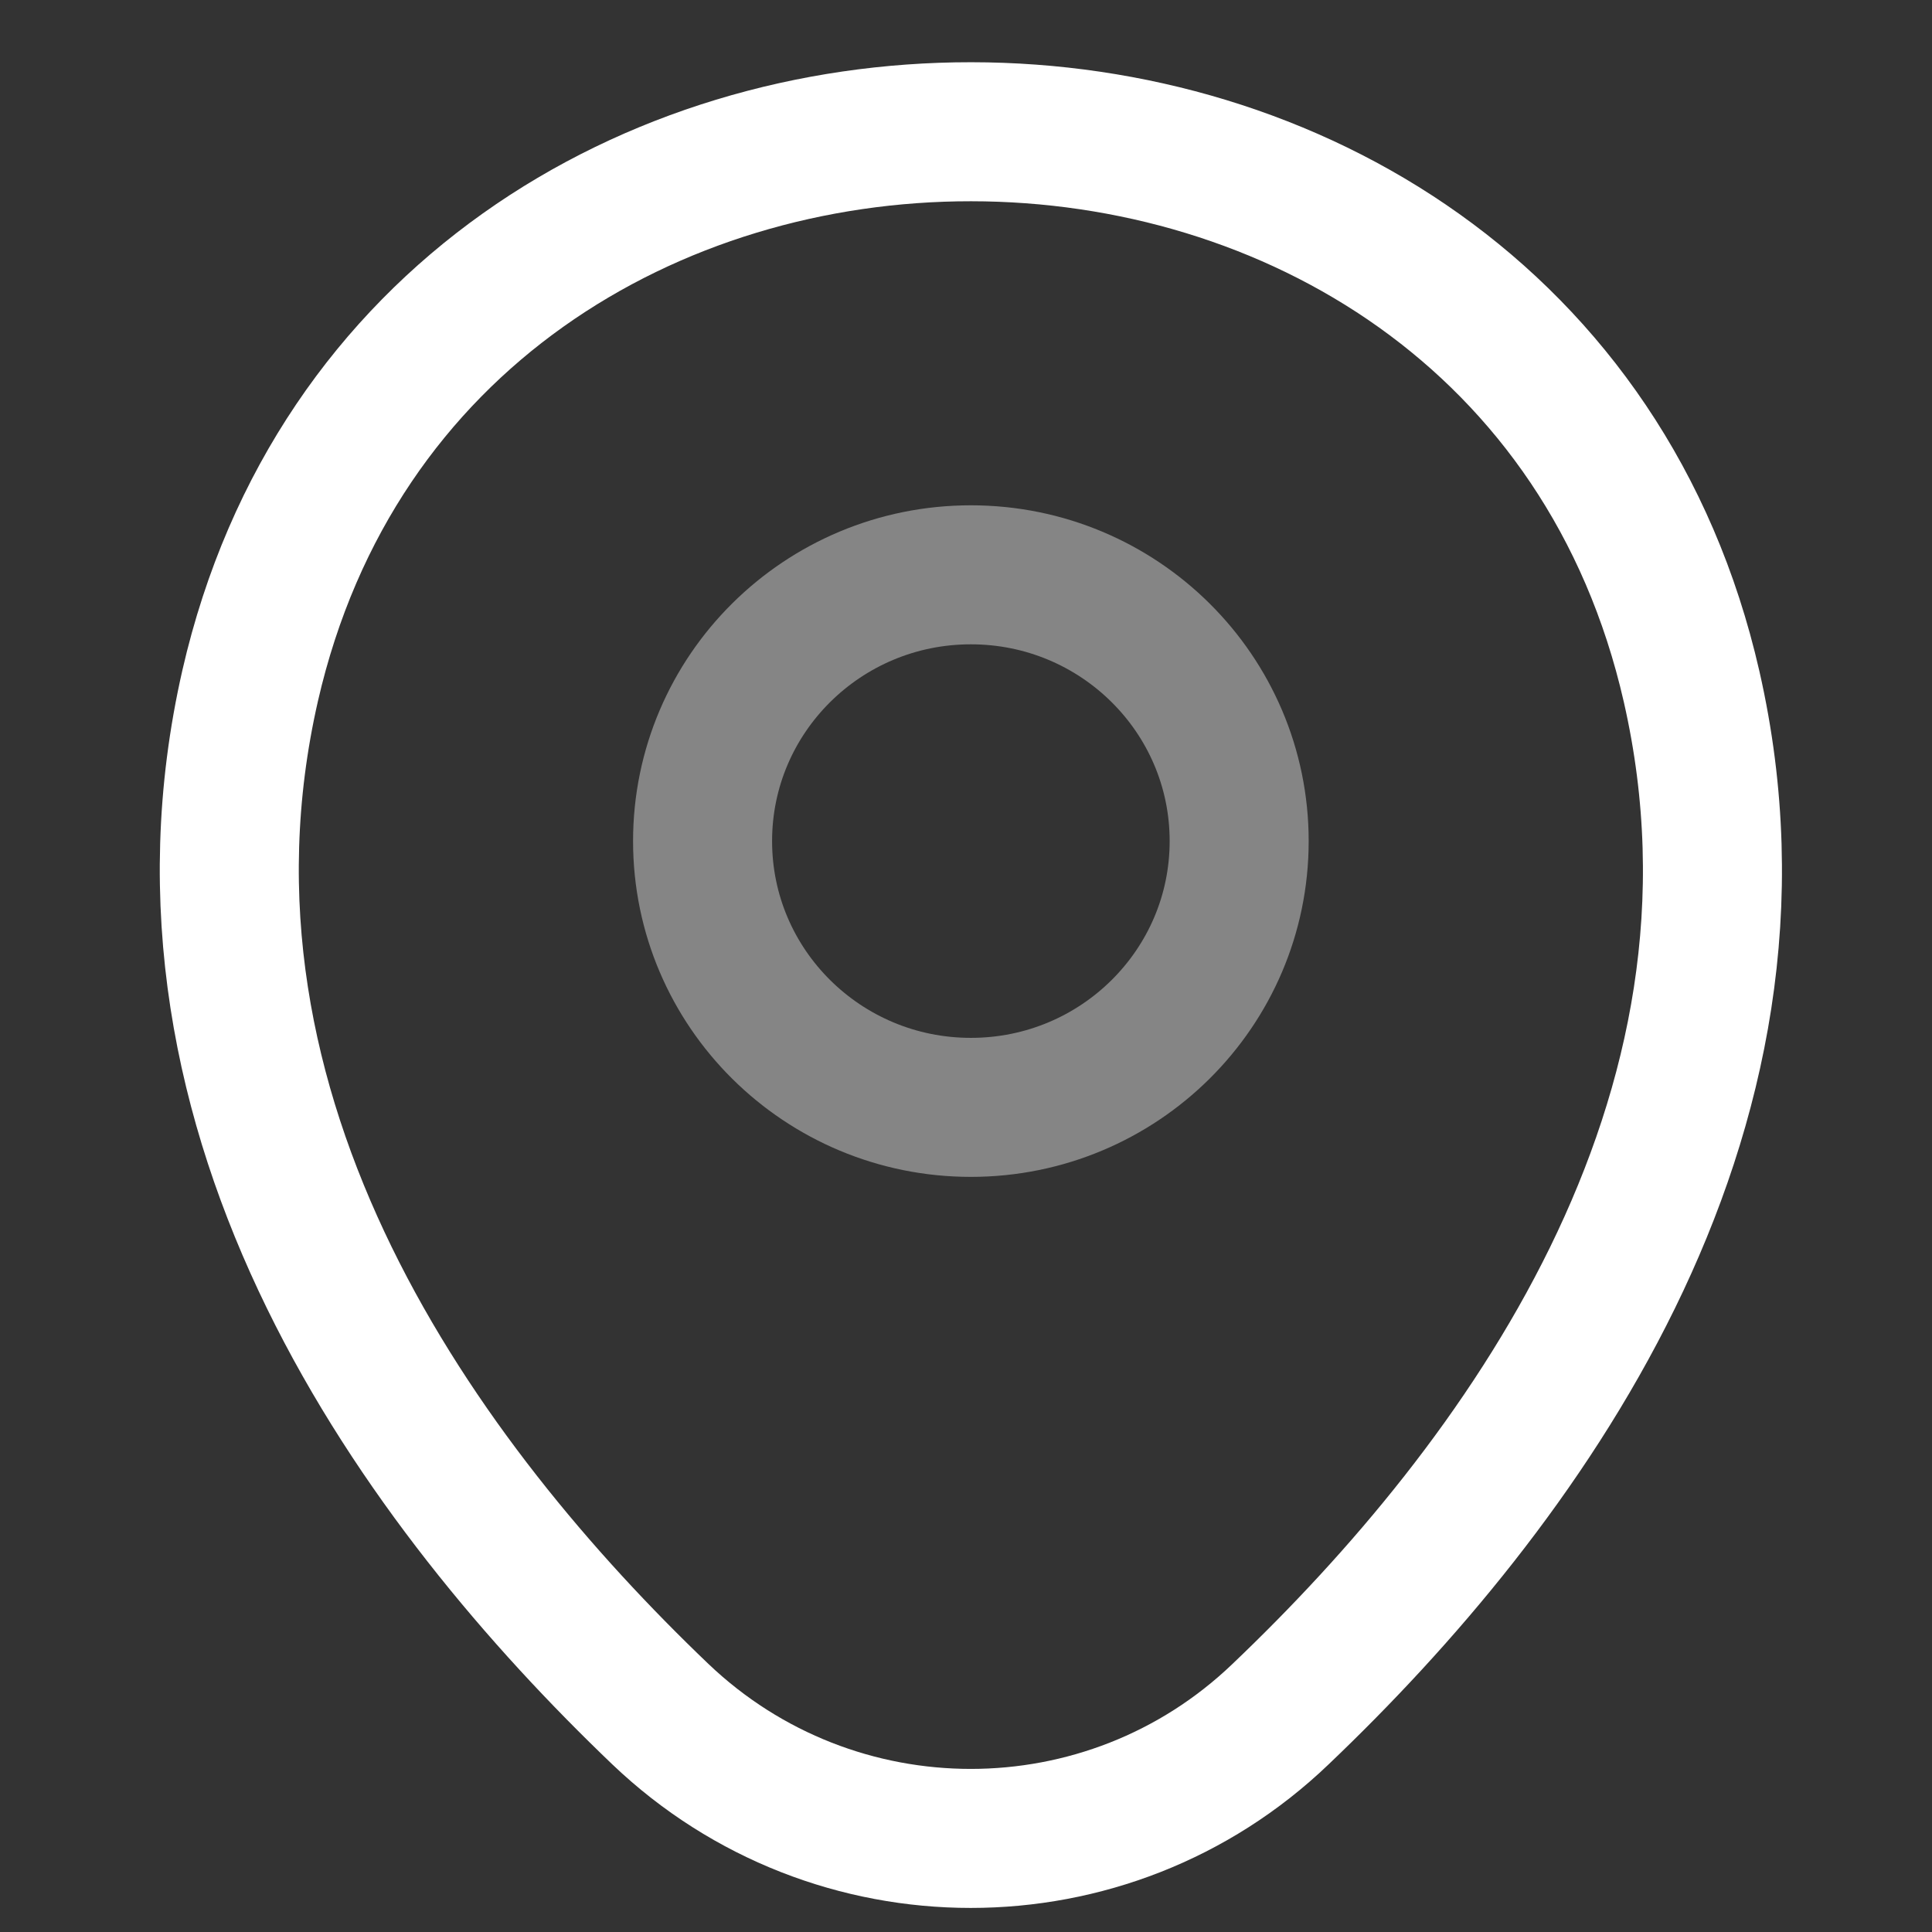
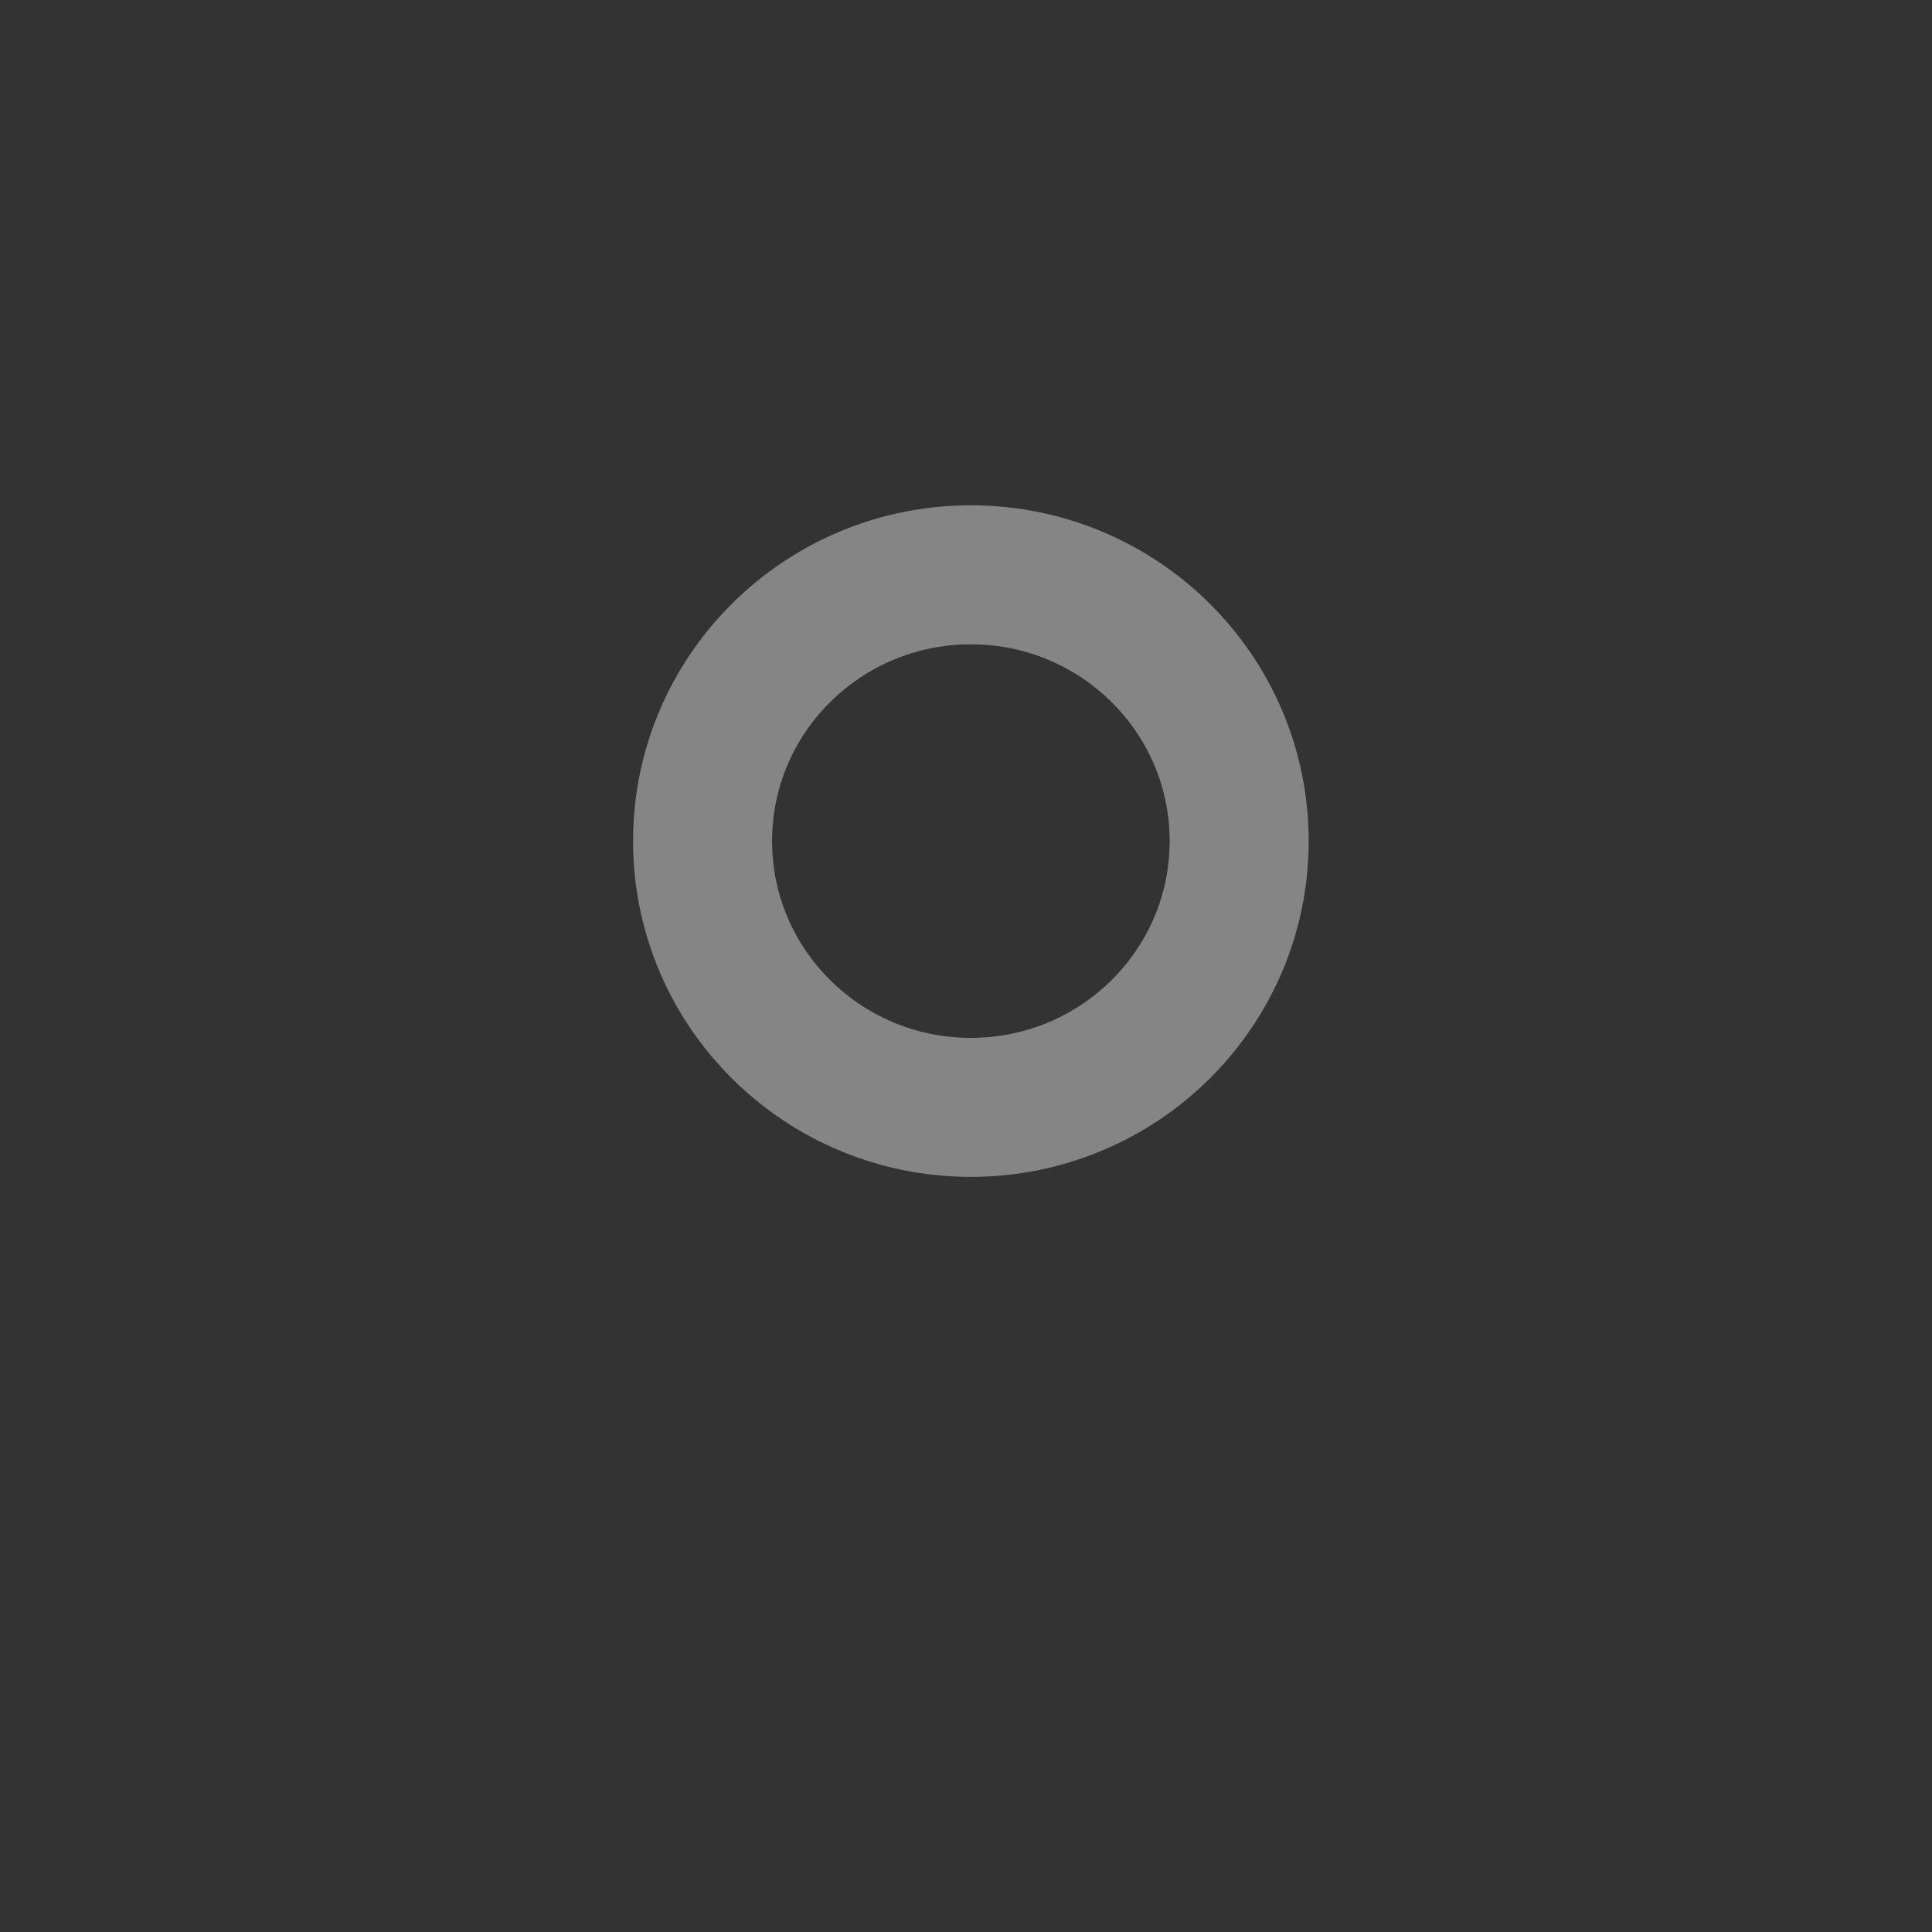
<svg xmlns="http://www.w3.org/2000/svg" width="23" height="23" viewBox="0 0 23 23" fill="none">
  <rect x="0" y="0" width="23" height="23" fill="#333333" stroke="none" />
  <path opacity="0.4" d="M11.558 13.183C13.322 13.183 14.752 11.764 14.752 10.013C14.752 8.262 13.322 6.843 11.558 6.843C9.794 6.843 8.364 8.262 8.364 10.013C8.364 11.764 9.794 13.183 11.558 13.183Z" stroke="white" stroke-width="1.655" />
-   <path d="M2.978 8.163C4.995 -0.637 18.131 -0.626 20.138 8.173C21.315 13.335 18.08 17.705 15.244 20.407C13.186 22.379 9.93 22.379 7.862 20.407C5.036 17.705 1.801 13.325 2.978 8.163Z" stroke="white" stroke-width="1.655" />
</svg>